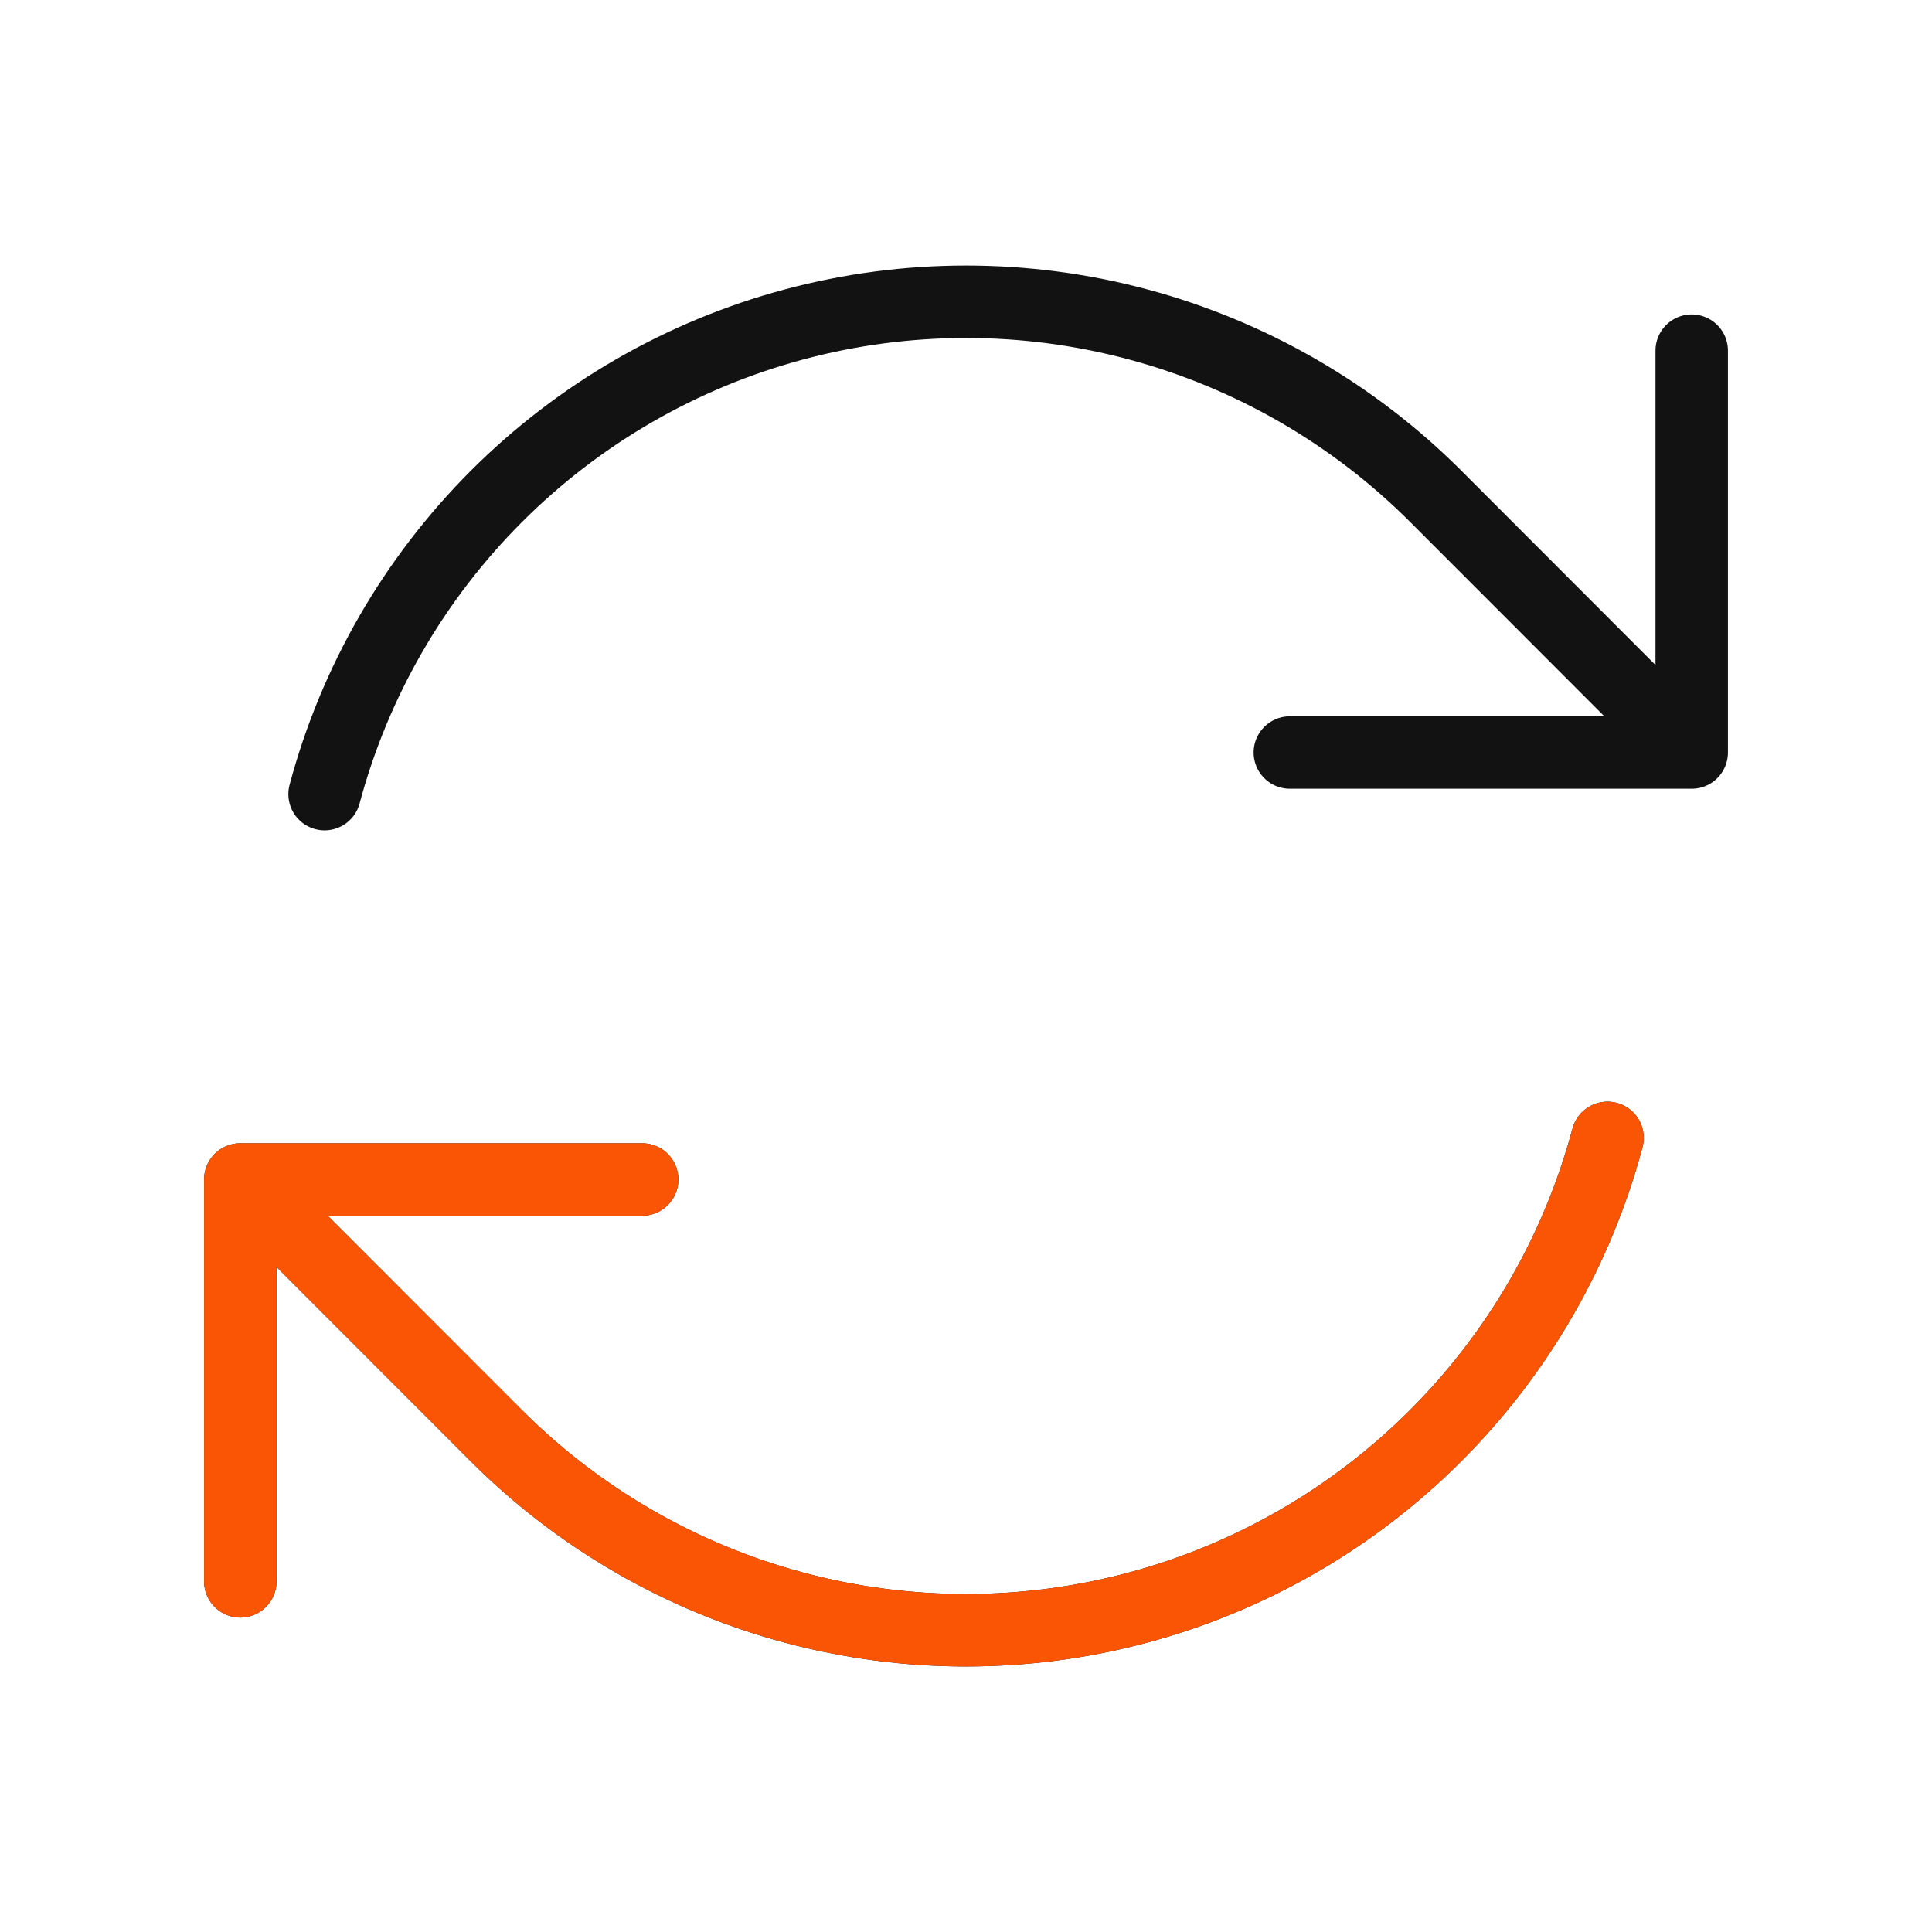
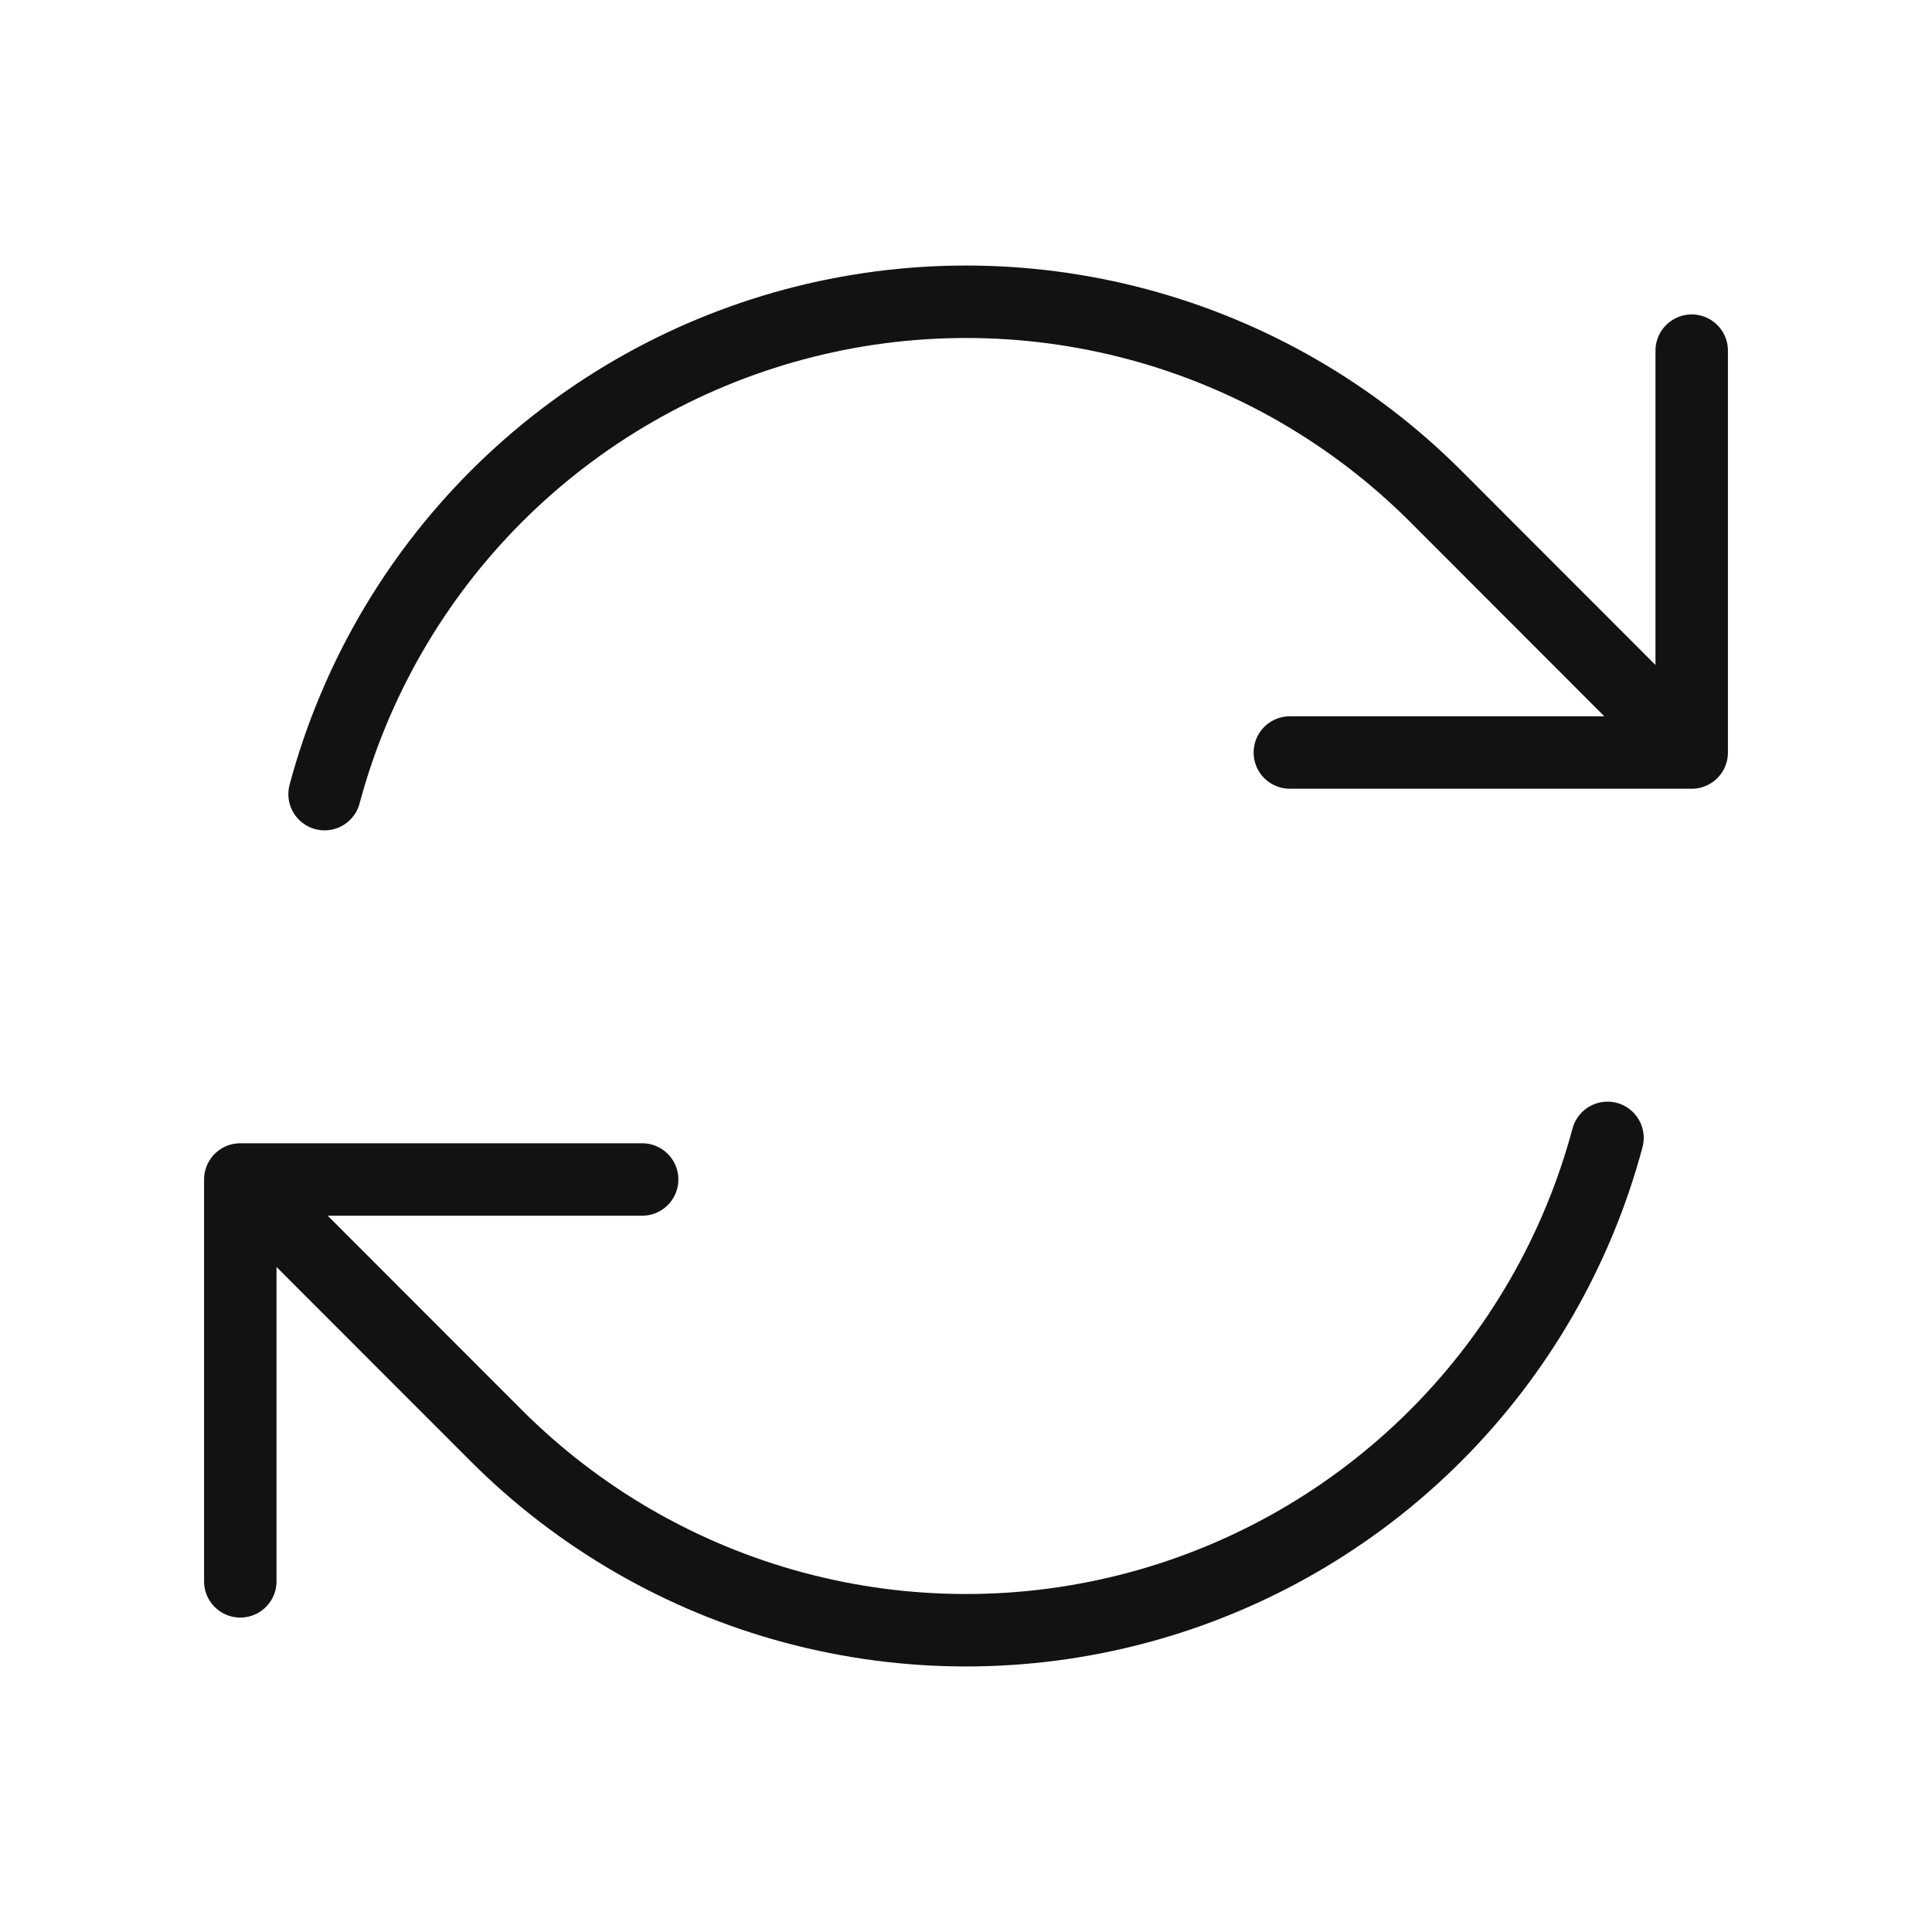
<svg xmlns="http://www.w3.org/2000/svg" width="80" height="80" viewBox="0 0 80 80" fill="none">
  <path d="M26.59 48.84L9.95 48.84L20.553 59.45C23.967 62.864 28.219 65.319 32.882 66.568C37.546 67.817 42.456 67.817 47.119 66.567C51.782 65.317 56.034 62.861 59.447 59.447C62.86 56.033 65.315 51.78 66.563 47.117M70.05 14.52L70.05 31.16M70.05 31.16L53.41 31.16M70.05 31.16L59.45 20.55C56.036 17.136 51.784 14.681 47.12 13.432C42.457 12.183 37.547 12.183 32.884 13.433C28.221 14.683 23.969 17.139 20.556 20.553C17.143 23.967 14.688 28.22 13.44 32.883M9.95 65.48L9.95 48.847" stroke="#121212" stroke-width="3" stroke-linecap="round" stroke-linejoin="round" />
-   <path d="M26.59 48.84L9.95 48.84L20.553 59.45C23.967 62.864 28.22 65.319 32.883 66.568C37.546 67.817 42.456 67.817 47.119 66.567C51.782 65.317 56.034 62.861 59.447 59.447C62.861 56.033 65.315 51.78 66.564 47.117M9.95 65.48L9.95 48.847" stroke="#FA5505" stroke-width="3" stroke-linecap="round" stroke-linejoin="round" />
</svg>